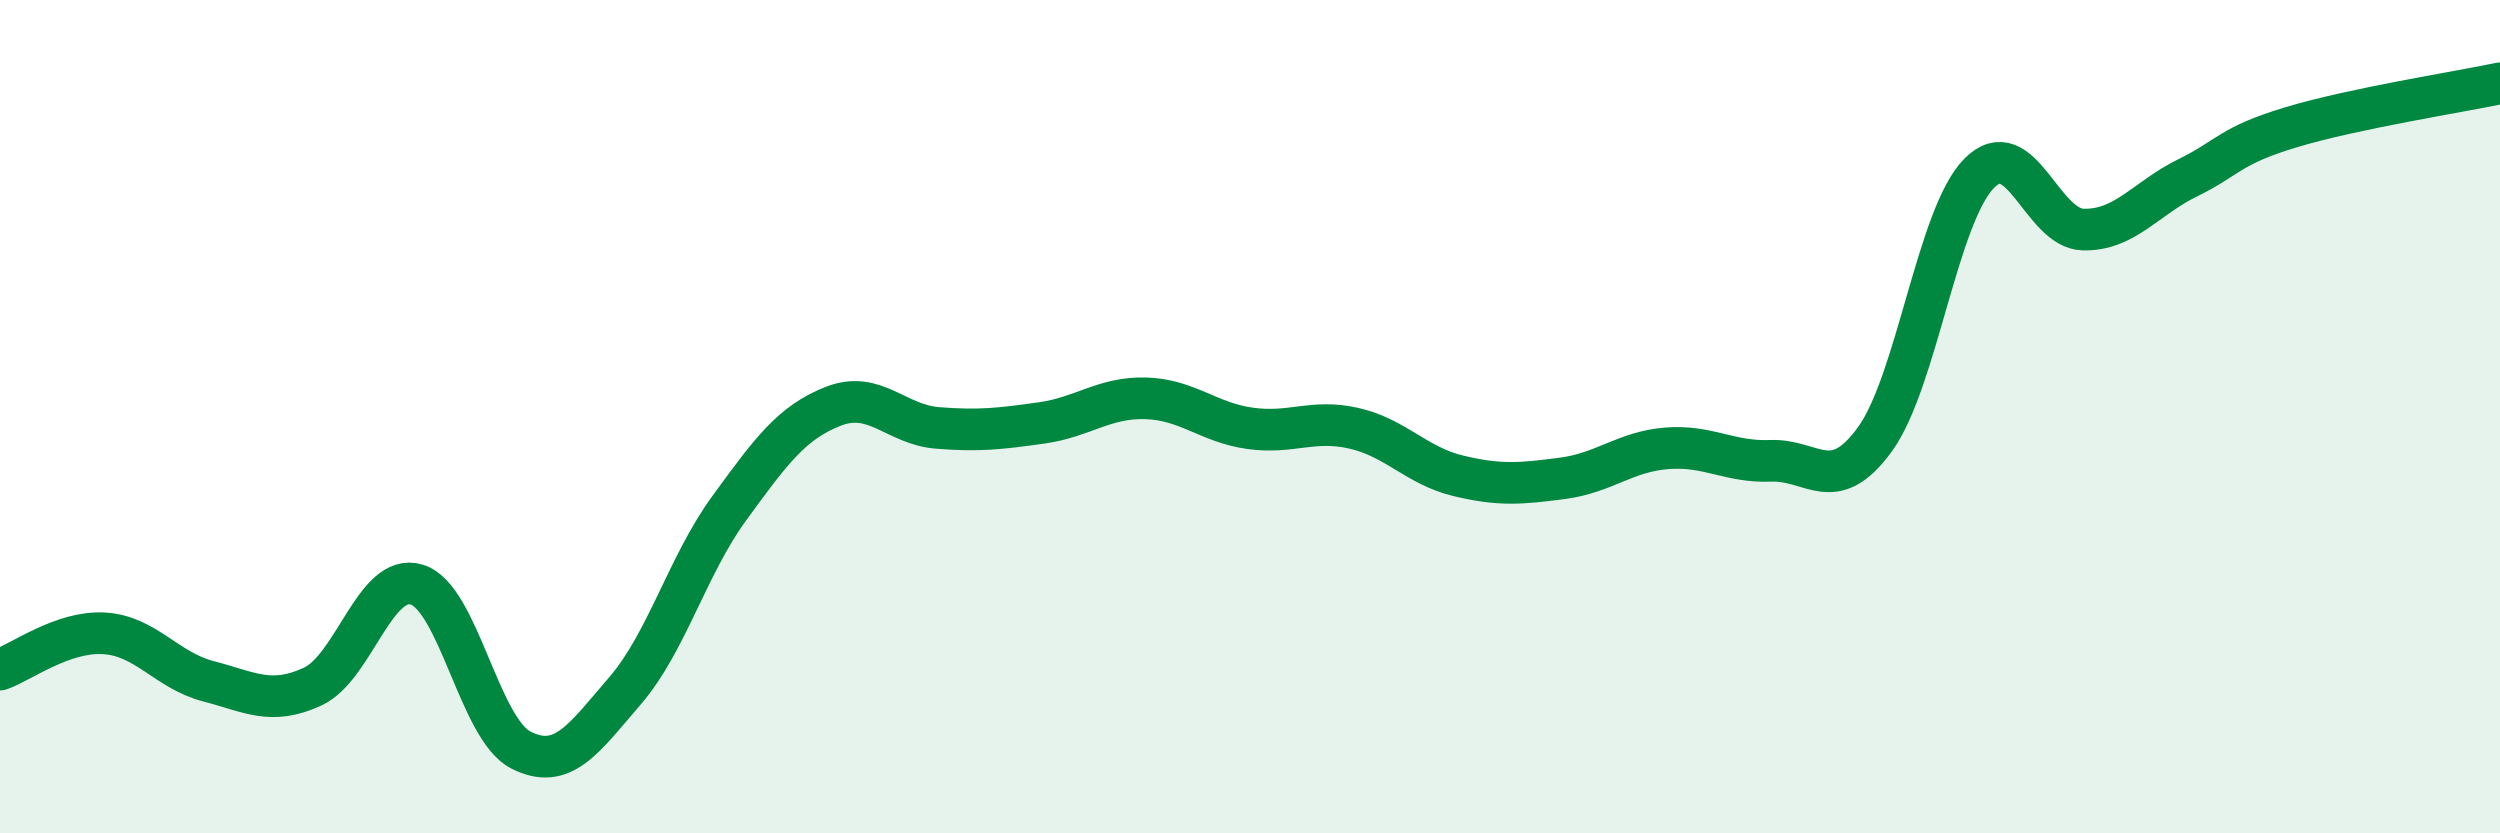
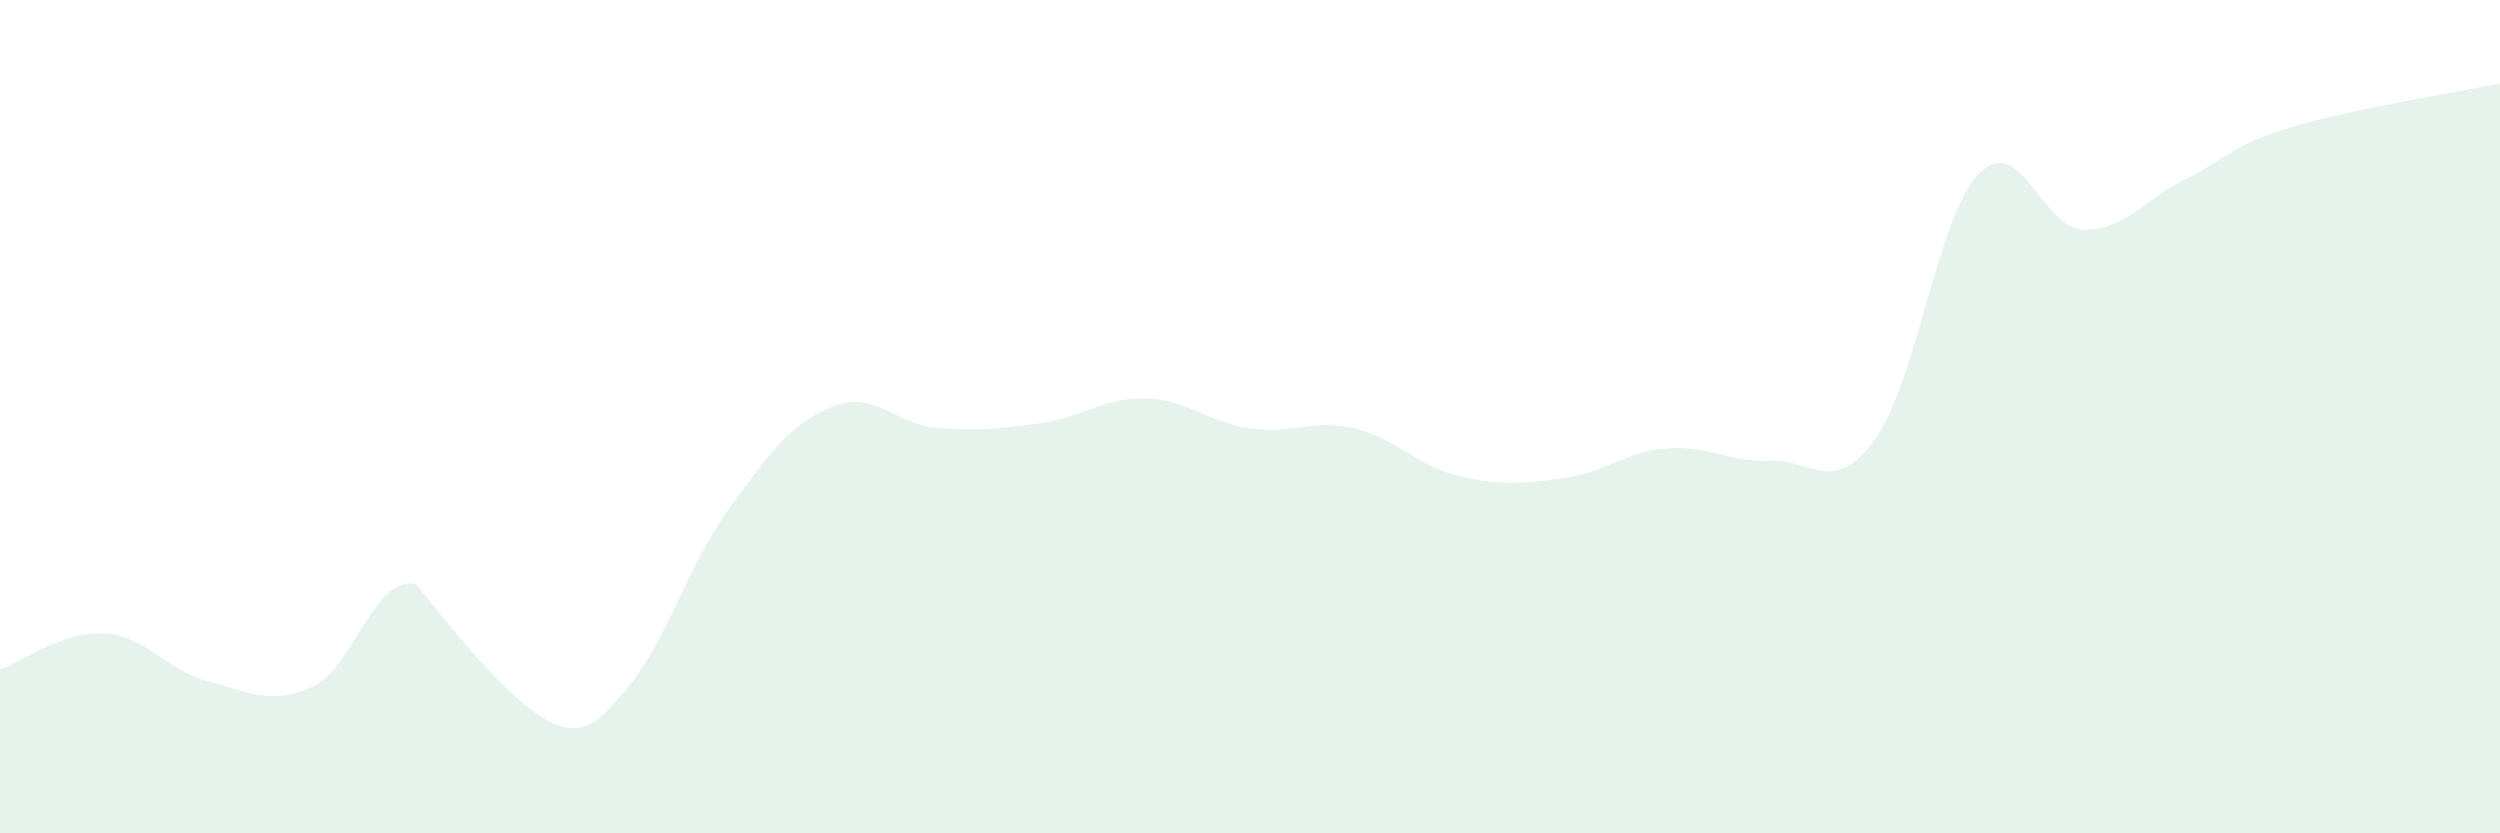
<svg xmlns="http://www.w3.org/2000/svg" width="60" height="20" viewBox="0 0 60 20">
-   <path d="M 0,16.07 C 0.5,15.9 1.5,15.14 2.5,15.2 C 3.5,15.26 4,16.09 5,16.35 C 6,16.61 6.5,16.94 7.5,16.48 C 8.5,16.02 9,13.73 10,14.03 C 11,14.33 11.5,17.49 12.5,18 C 13.5,18.51 14,17.74 15,16.58 C 16,15.42 16.5,13.57 17.5,12.2 C 18.5,10.83 19,10.14 20,9.75 C 21,9.36 21.5,10.19 22.5,10.27 C 23.5,10.35 24,10.29 25,10.15 C 26,10.01 26.5,9.53 27.5,9.56 C 28.5,9.59 29,10.14 30,10.28 C 31,10.42 31.5,10.05 32.5,10.28 C 33.5,10.51 34,11.18 35,11.42 C 36,11.66 36.5,11.61 37.5,11.48 C 38.5,11.35 39,10.84 40,10.76 C 41,10.68 41.5,11.1 42.5,11.06 C 43.5,11.02 44,11.92 45,10.54 C 46,9.16 46.5,5.17 47.5,4.16 C 48.5,3.15 49,5.49 50,5.51 C 51,5.53 51.5,4.76 52.5,4.27 C 53.5,3.78 53.5,3.5 55,3.05 C 56.5,2.6 59,2.21 60,2L60 20L0 20Z" fill="#008740" opacity="0.1" stroke-linecap="round" stroke-linejoin="round" />
-   <path d="M 0,16.07 C 0.5,15.9 1.5,15.14 2.5,15.2 C 3.5,15.26 4,16.09 5,16.35 C 6,16.61 6.5,16.94 7.5,16.48 C 8.5,16.02 9,13.73 10,14.03 C 11,14.33 11.5,17.49 12.5,18 C 13.5,18.51 14,17.74 15,16.58 C 16,15.42 16.5,13.57 17.5,12.2 C 18.5,10.83 19,10.14 20,9.75 C 21,9.36 21.5,10.19 22.5,10.27 C 23.5,10.35 24,10.29 25,10.15 C 26,10.01 26.5,9.53 27.5,9.56 C 28.5,9.59 29,10.14 30,10.28 C 31,10.42 31.5,10.05 32.5,10.28 C 33.5,10.51 34,11.18 35,11.42 C 36,11.66 36.5,11.61 37.5,11.48 C 38.5,11.35 39,10.84 40,10.76 C 41,10.68 41.5,11.1 42.5,11.06 C 43.5,11.02 44,11.92 45,10.54 C 46,9.16 46.5,5.17 47.5,4.16 C 48.5,3.15 49,5.49 50,5.51 C 51,5.53 51.5,4.76 52.5,4.27 C 53.5,3.78 53.5,3.5 55,3.05 C 56.5,2.6 59,2.21 60,2" stroke="#008740" stroke-width="1" fill="none" stroke-linecap="round" stroke-linejoin="round" />
+   <path d="M 0,16.07 C 0.5,15.9 1.5,15.14 2.5,15.2 C 3.5,15.26 4,16.09 5,16.35 C 6,16.61 6.5,16.94 7.5,16.48 C 8.5,16.02 9,13.73 10,14.03 C 13.5,18.51 14,17.74 15,16.58 C 16,15.42 16.5,13.57 17.5,12.2 C 18.5,10.83 19,10.14 20,9.75 C 21,9.36 21.5,10.19 22.5,10.27 C 23.5,10.35 24,10.29 25,10.15 C 26,10.01 26.5,9.53 27.5,9.56 C 28.5,9.59 29,10.14 30,10.28 C 31,10.42 31.5,10.05 32.5,10.28 C 33.5,10.51 34,11.18 35,11.42 C 36,11.66 36.5,11.61 37.5,11.48 C 38.5,11.35 39,10.84 40,10.76 C 41,10.68 41.5,11.1 42.5,11.06 C 43.5,11.02 44,11.92 45,10.54 C 46,9.16 46.5,5.17 47.5,4.16 C 48.5,3.15 49,5.49 50,5.51 C 51,5.53 51.5,4.76 52.5,4.27 C 53.5,3.78 53.5,3.5 55,3.05 C 56.5,2.6 59,2.21 60,2L60 20L0 20Z" fill="#008740" opacity="0.1" stroke-linecap="round" stroke-linejoin="round" />
</svg>